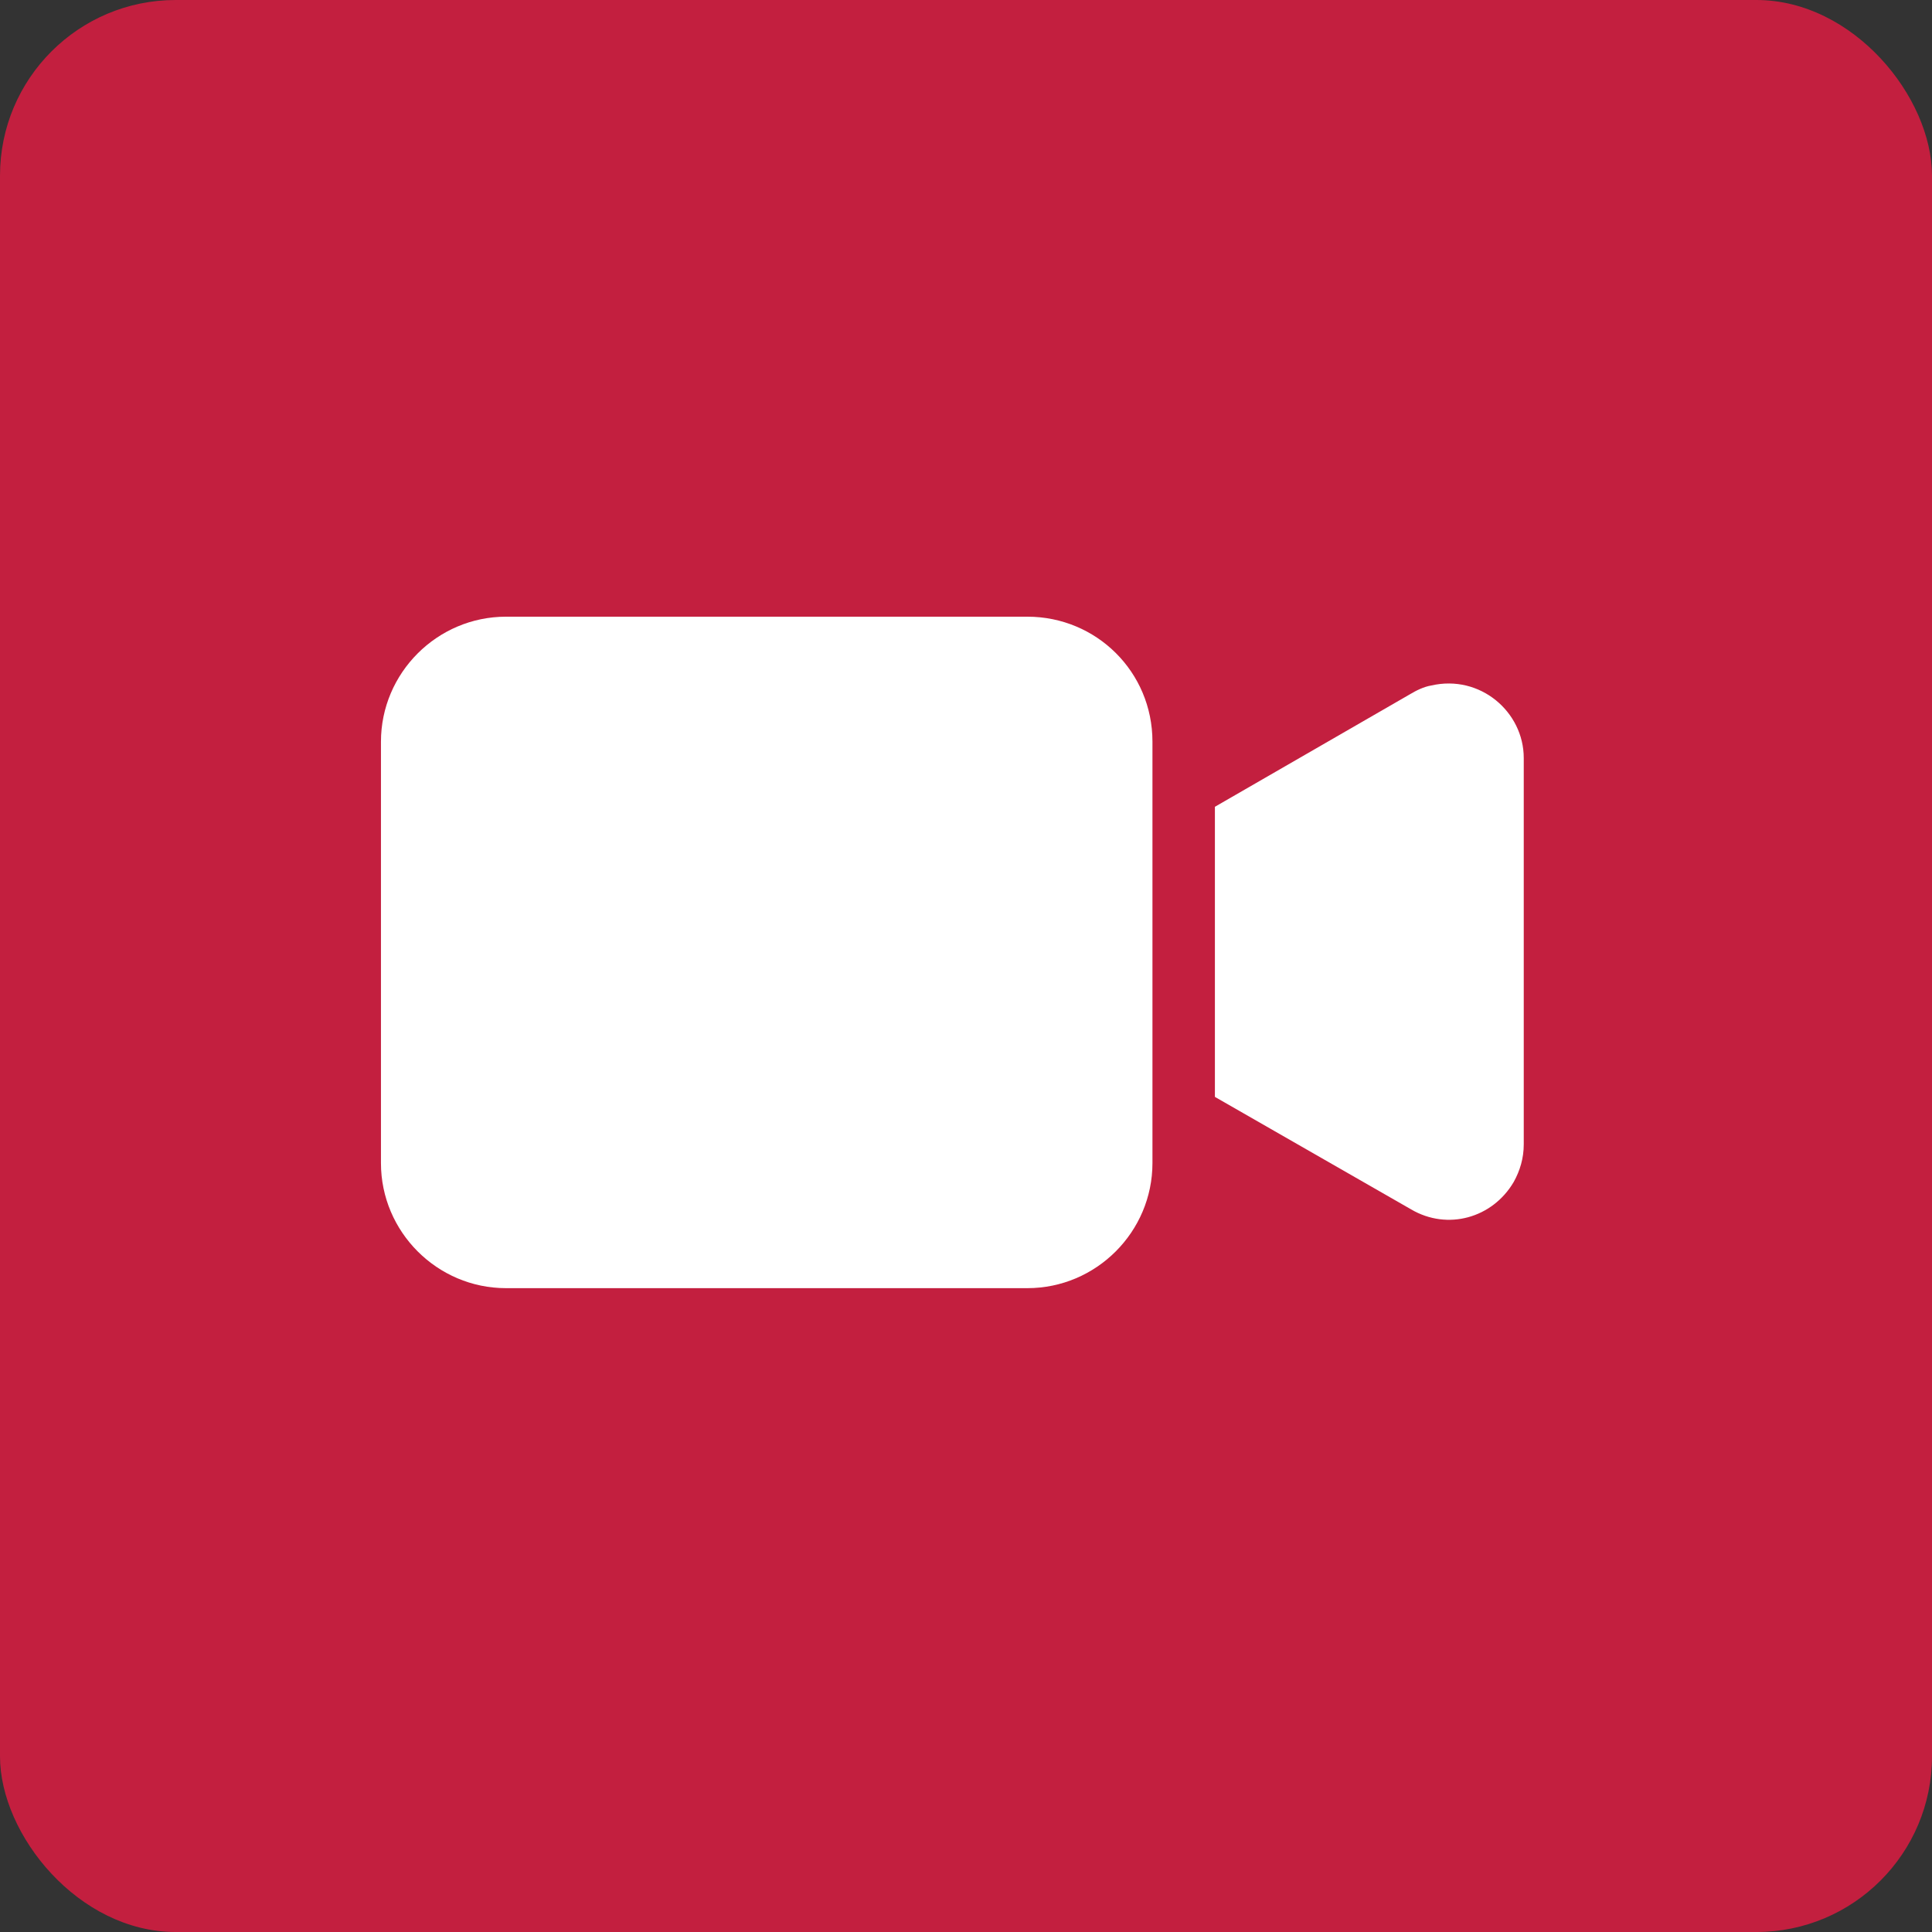
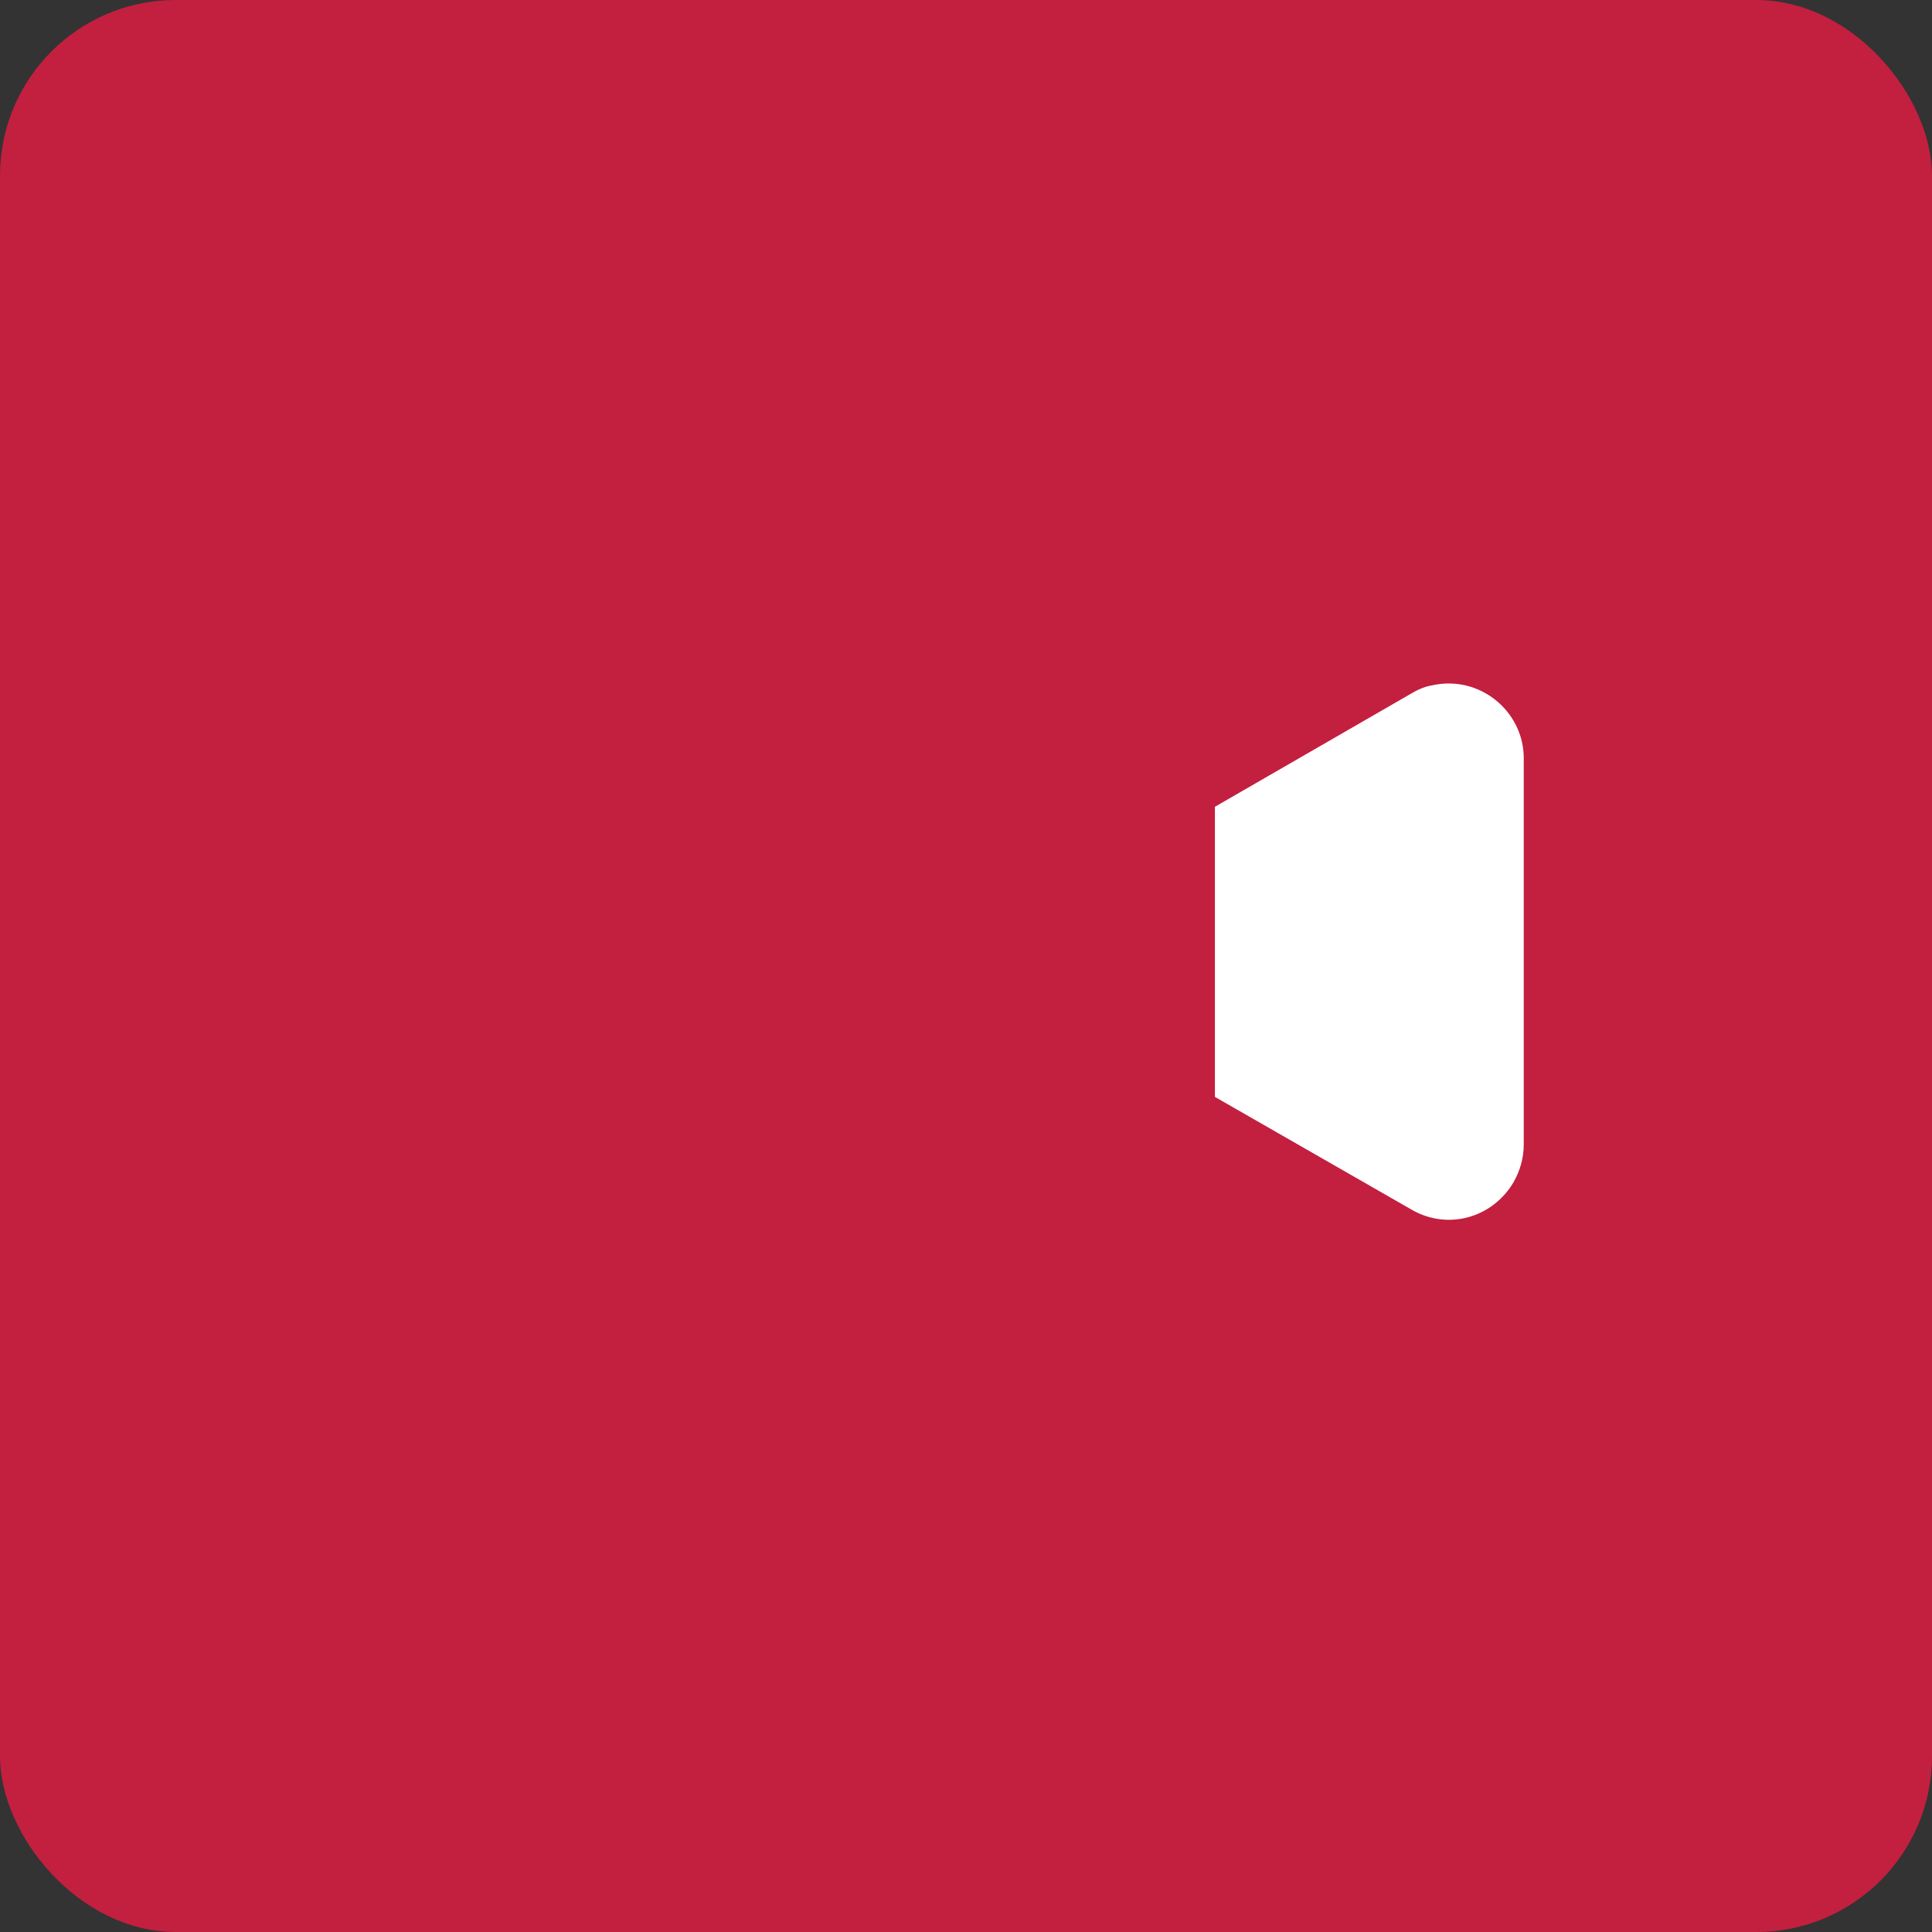
<svg xmlns="http://www.w3.org/2000/svg" width="71" height="71" viewBox="0 0 71 71" fill="none">
  <rect x="0" y="0" width="71" height="71" fill="#333333" stroke="none" />
  <rect width="71" height="71" rx="6.455" fill="#C31F3F" />
-   <path d="M37.757 22.663H18.595C16.068 22.663 14 24.73 14 27.258V42.743C14 45.271 16.068 47.339 18.595 47.339H37.757C40.285 47.339 42.352 45.271 42.352 42.743V27.258C42.352 24.684 40.285 22.663 37.757 22.663Z" fill="white" />
  <path d="M52.596 25.192C52.321 25.238 52.045 25.376 51.815 25.514L44.647 29.649V40.31L51.861 44.446C53.194 45.227 54.848 44.767 55.629 43.435C55.859 43.021 55.997 42.562 55.997 42.056V27.857C55.997 26.157 54.389 24.778 52.596 25.192Z" fill="white" />
</svg>